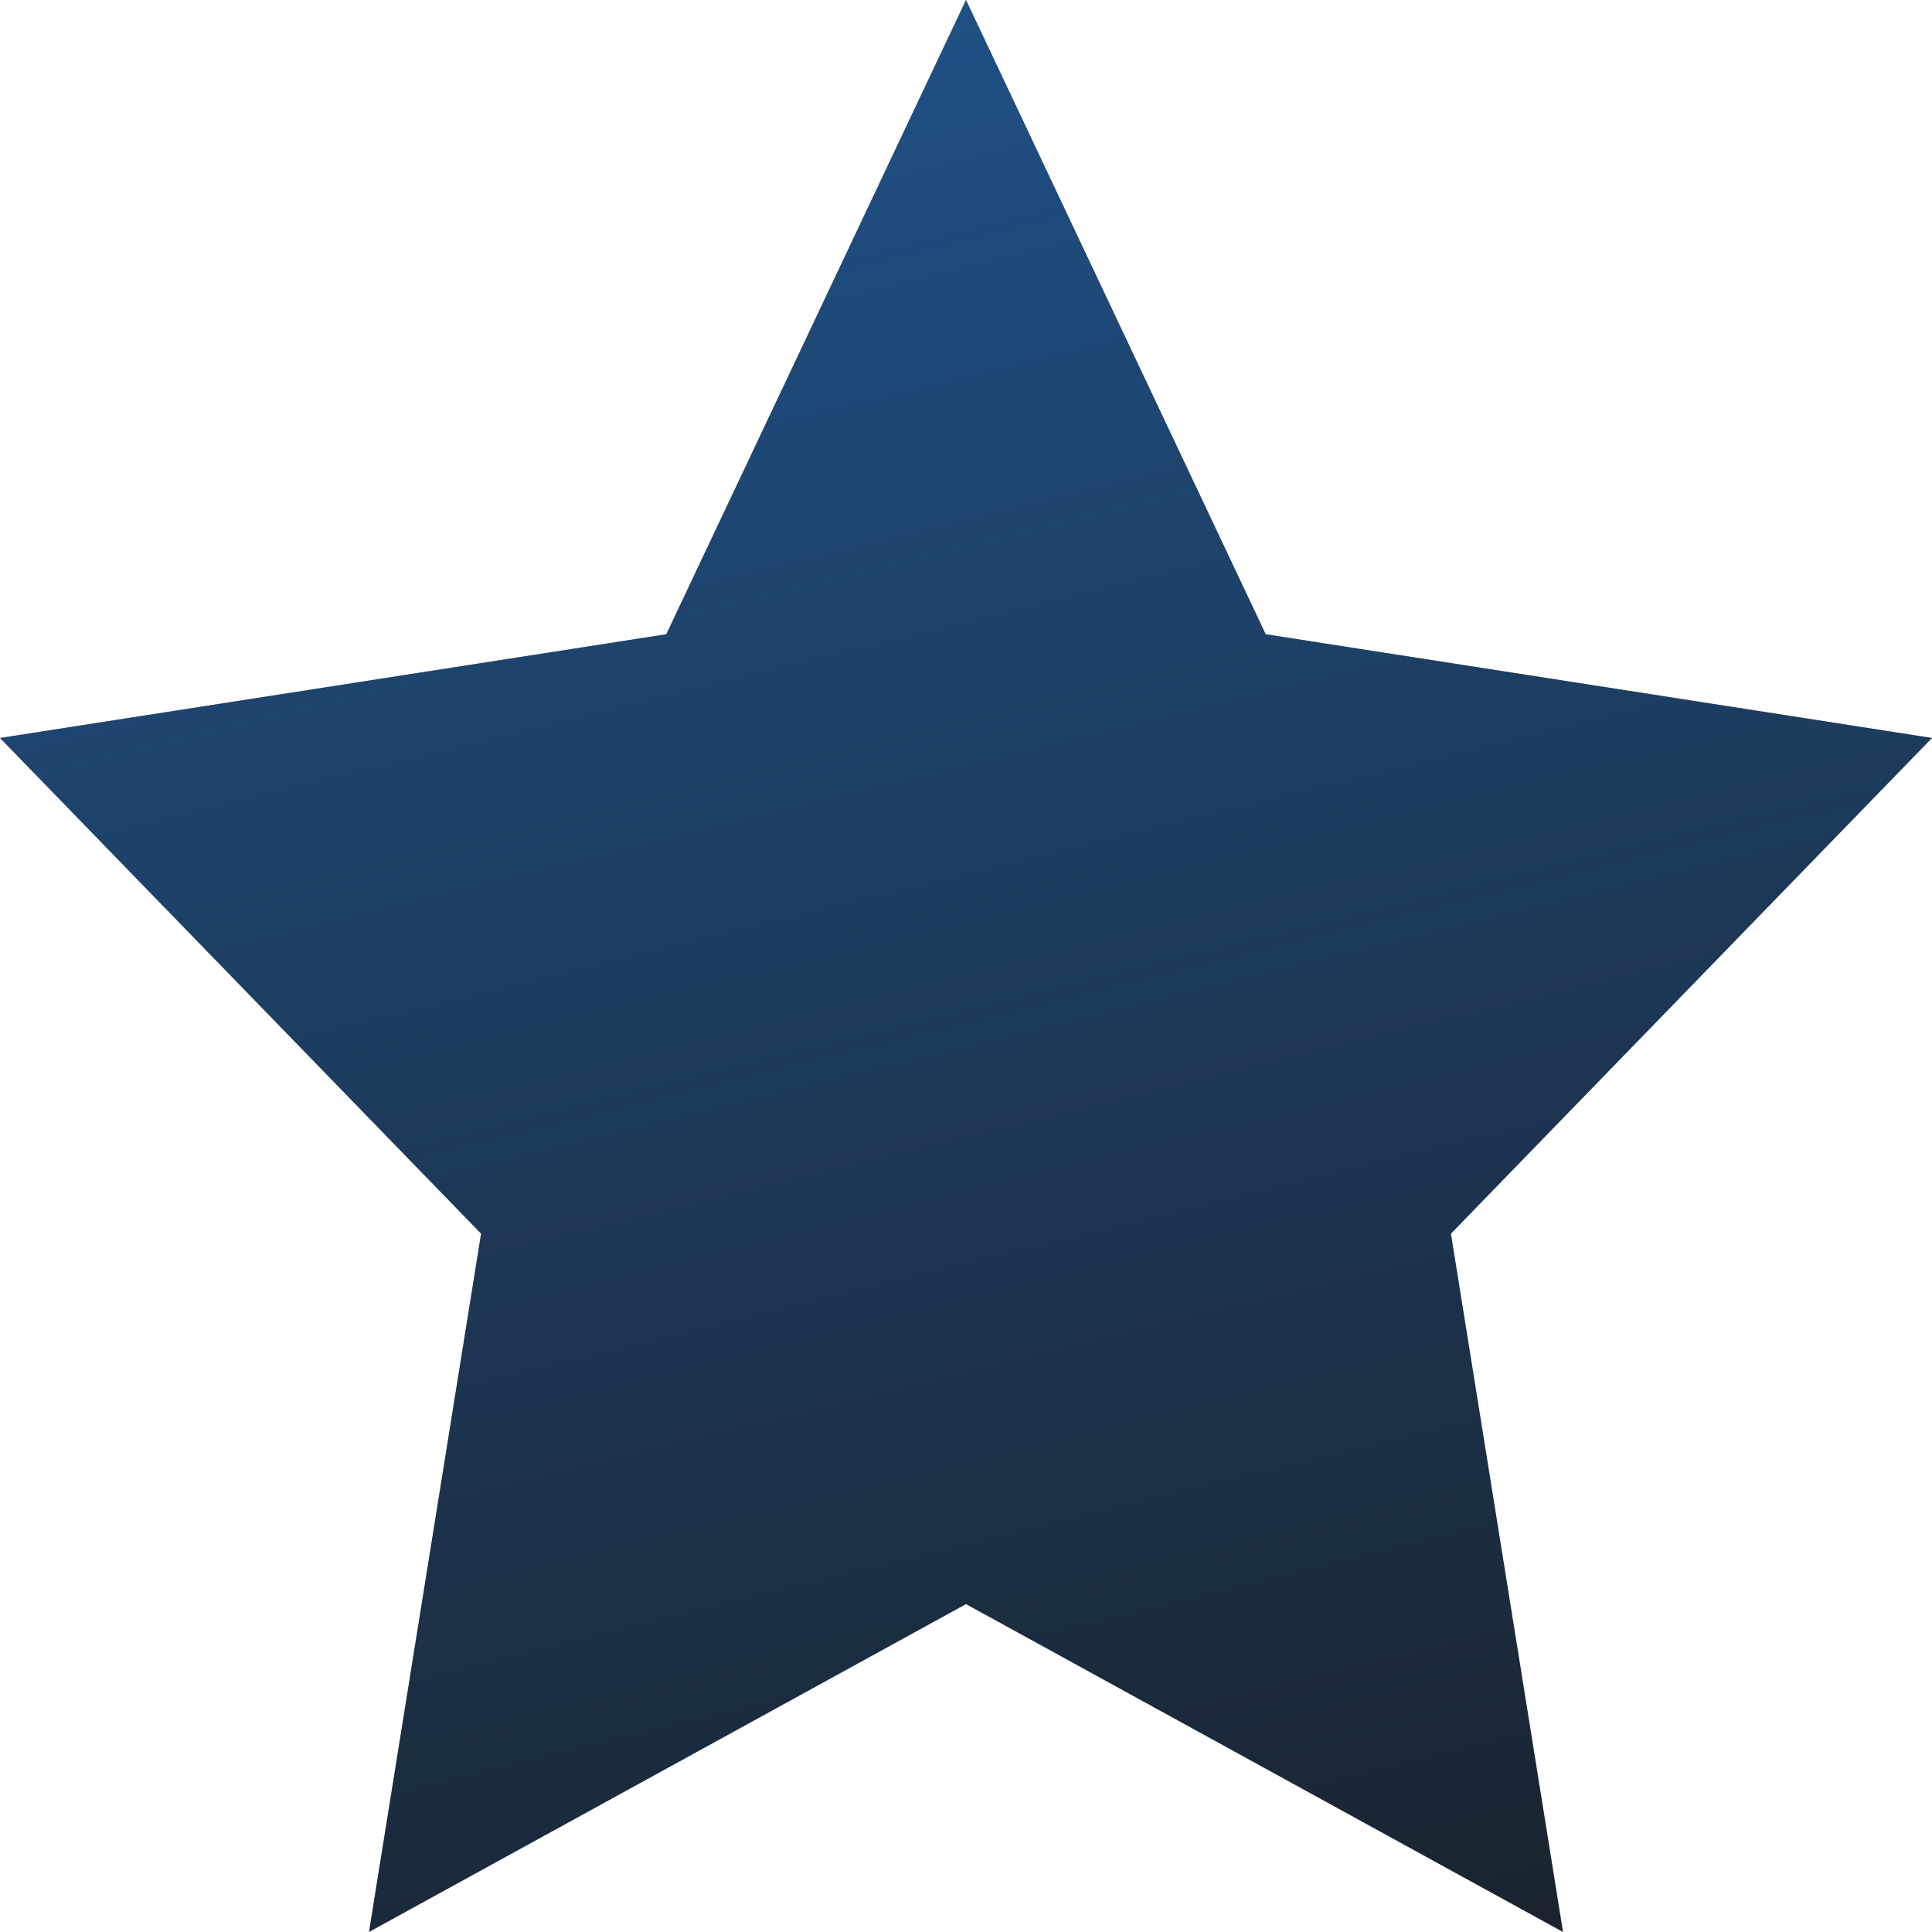
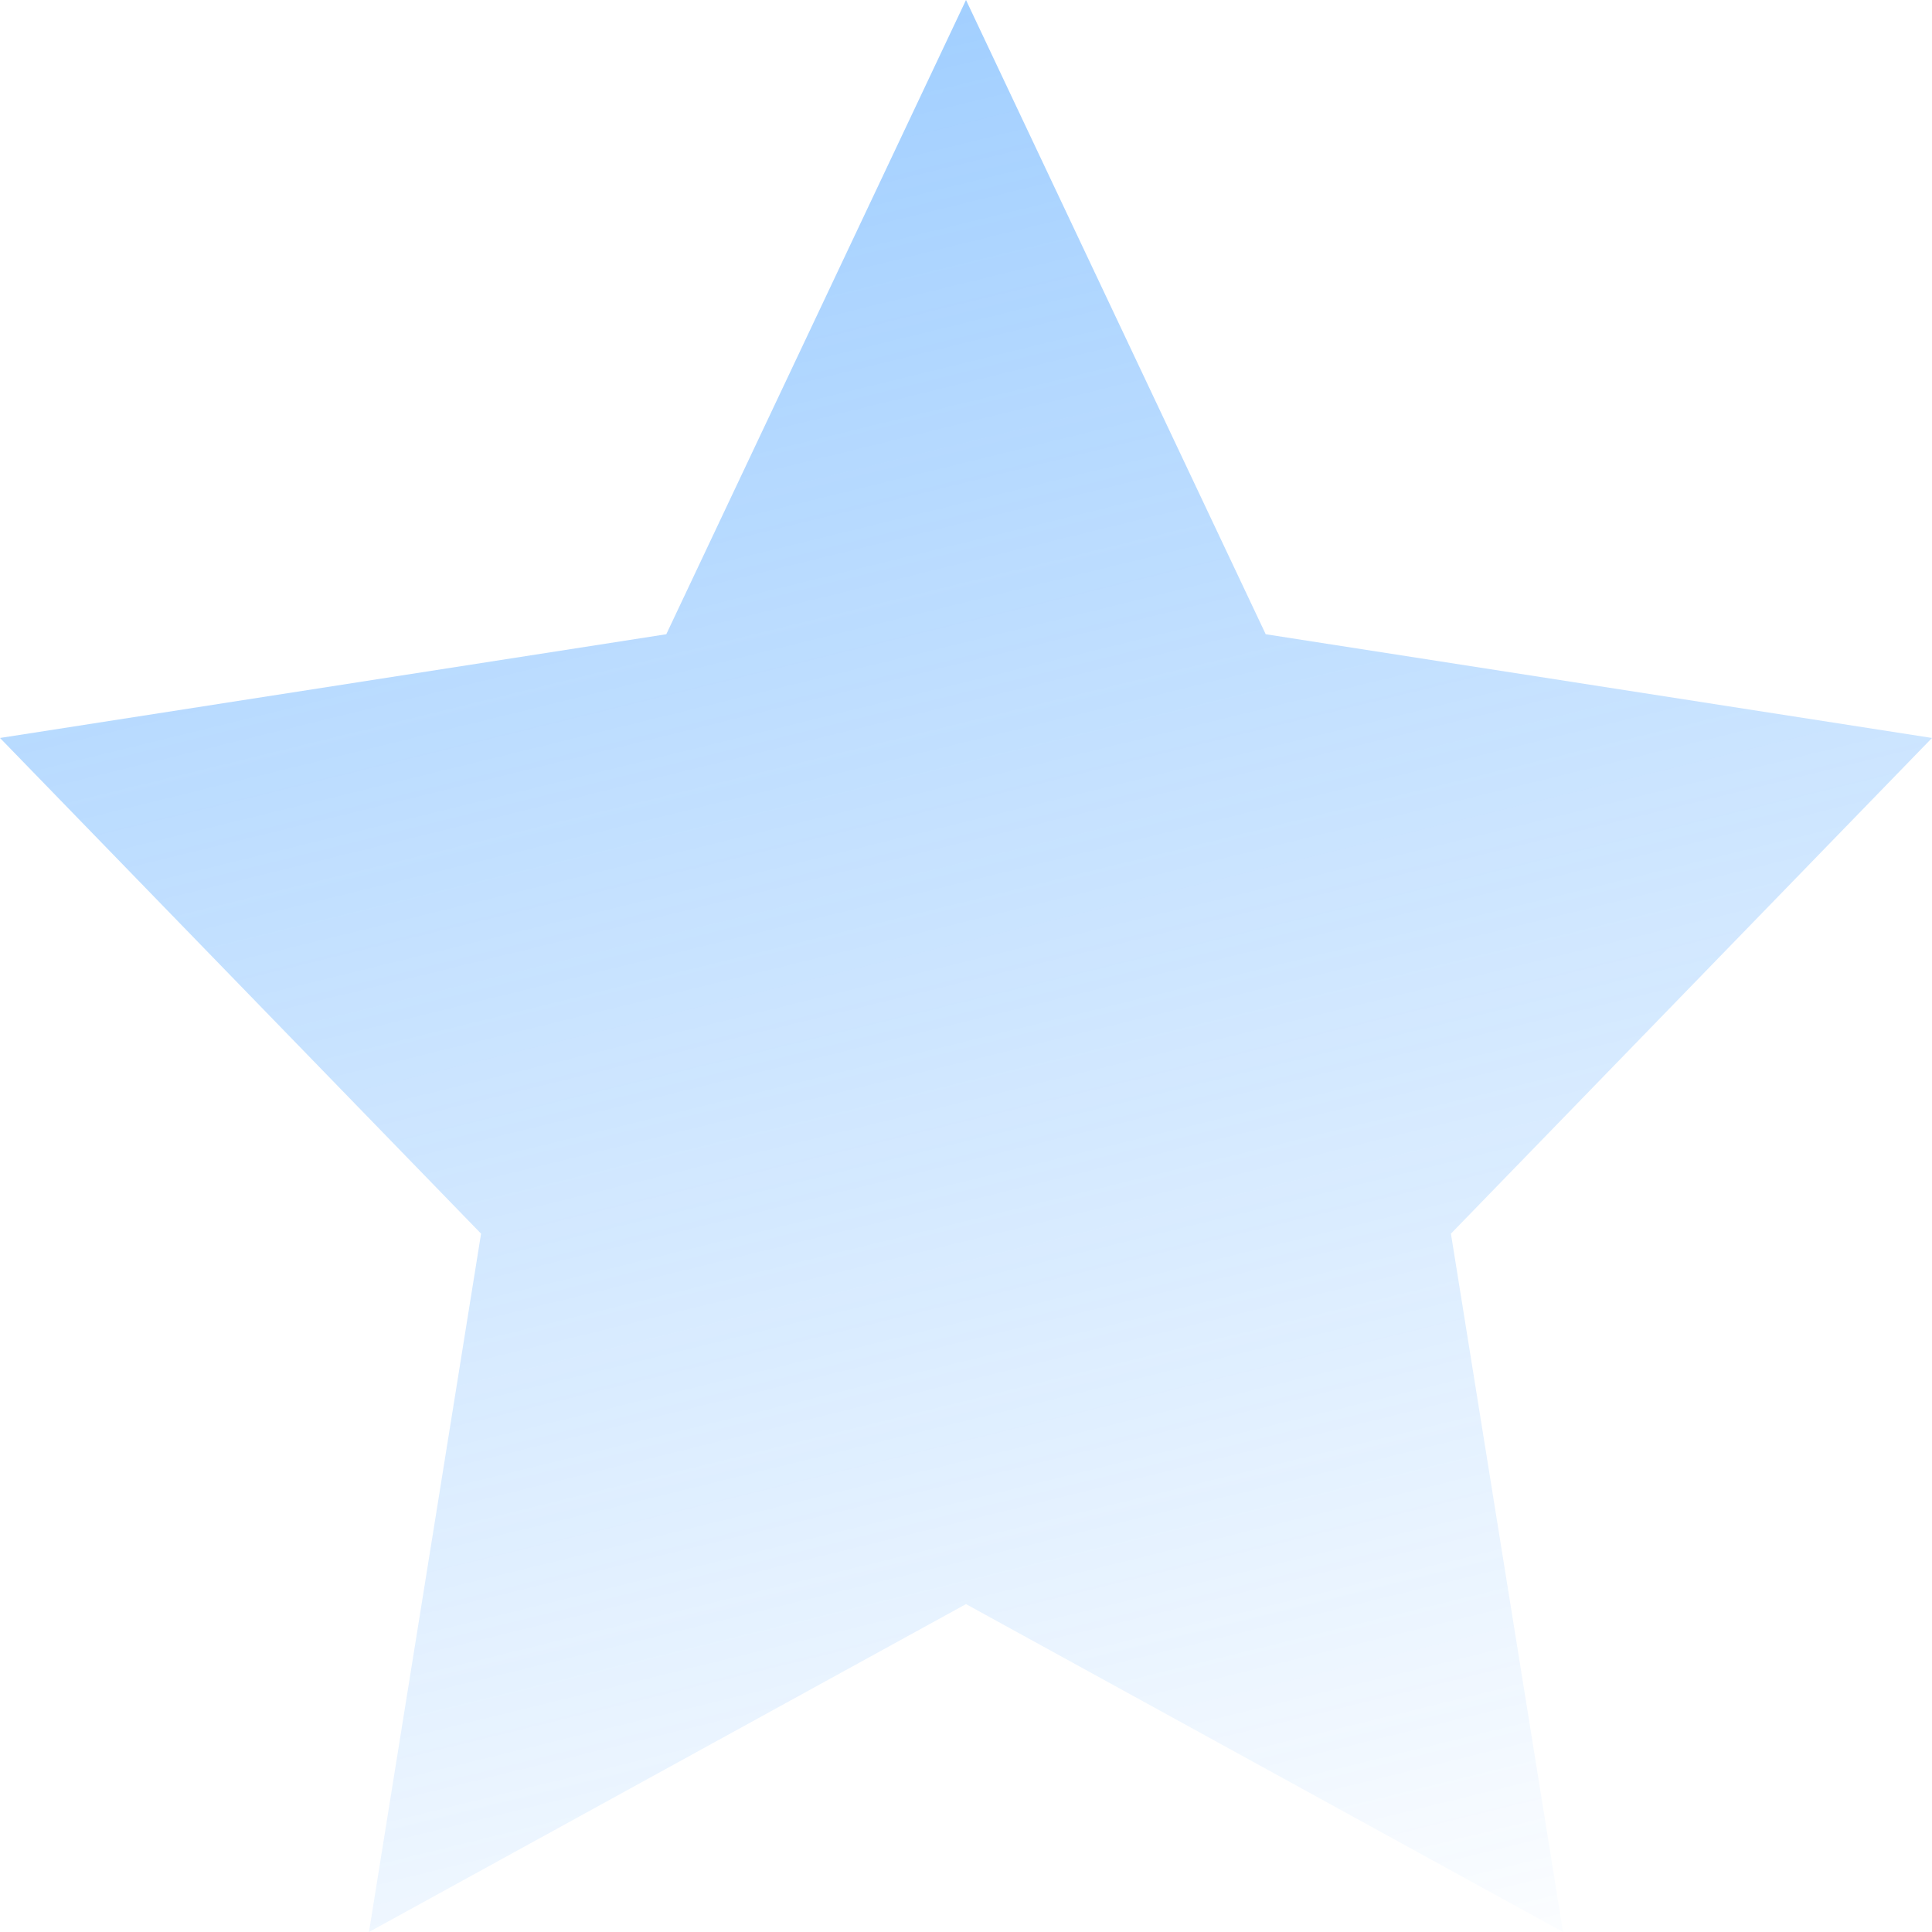
<svg xmlns="http://www.w3.org/2000/svg" width="100" height="100" viewBox="0 0 100 100" fill="none">
-   <path d="M50 0L65.513 32.828L100 38.197L75.1 63.854L80.902 100L50 83.028L19.098 100L24.9 63.854L0 38.197L34.487 32.828L50 0Z" fill="#1A212A" />
  <path d="M50 0L65.513 32.828L100 38.197L75.1 63.854L80.902 100L50 83.028L19.098 100L24.9 63.854L0 38.197L34.487 32.828L50 0Z" fill="url(#paint0_linear_1741_5257)" />
  <defs>
    <linearGradient id="paint0_linear_1741_5257" x1="13.5" y1="-10.5" x2="44.008" y2="113.748" gradientUnits="userSpaceOnUse">
      <stop stop-color="#258FFF" stop-opacity="0.5" />
      <stop offset="1" stop-color="#258FFF" stop-opacity="0" />
    </linearGradient>
  </defs>
</svg>